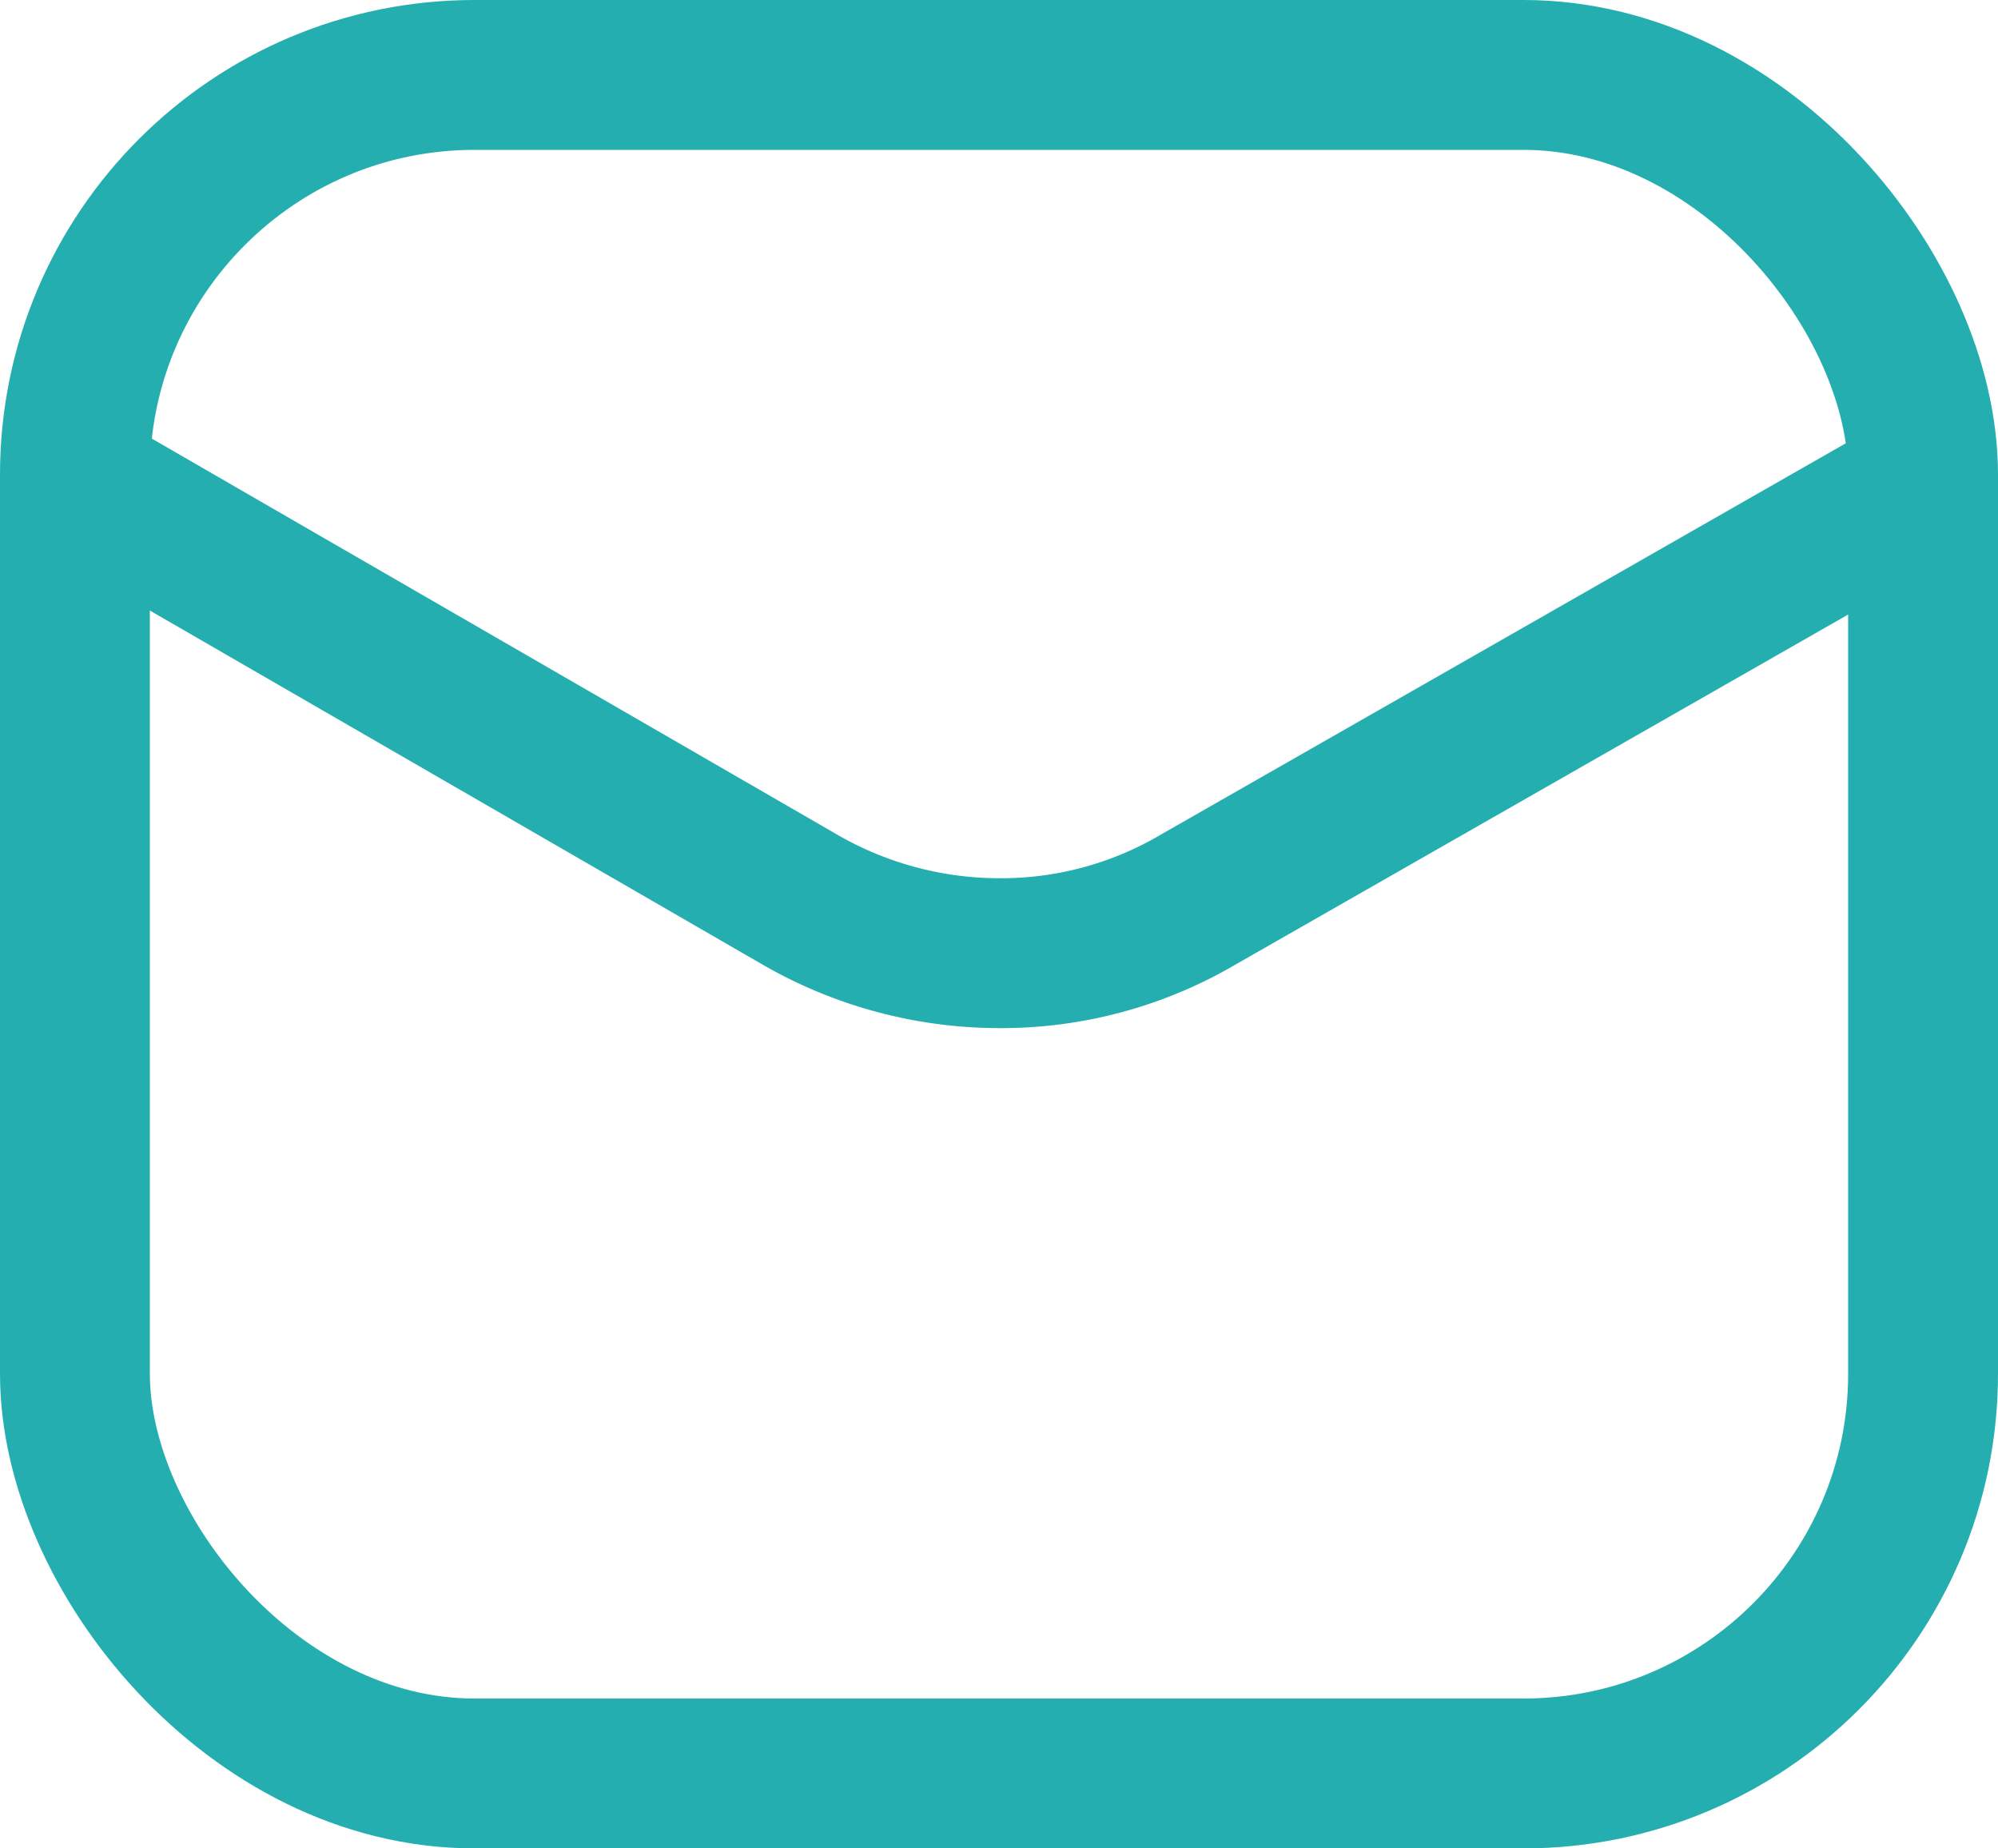
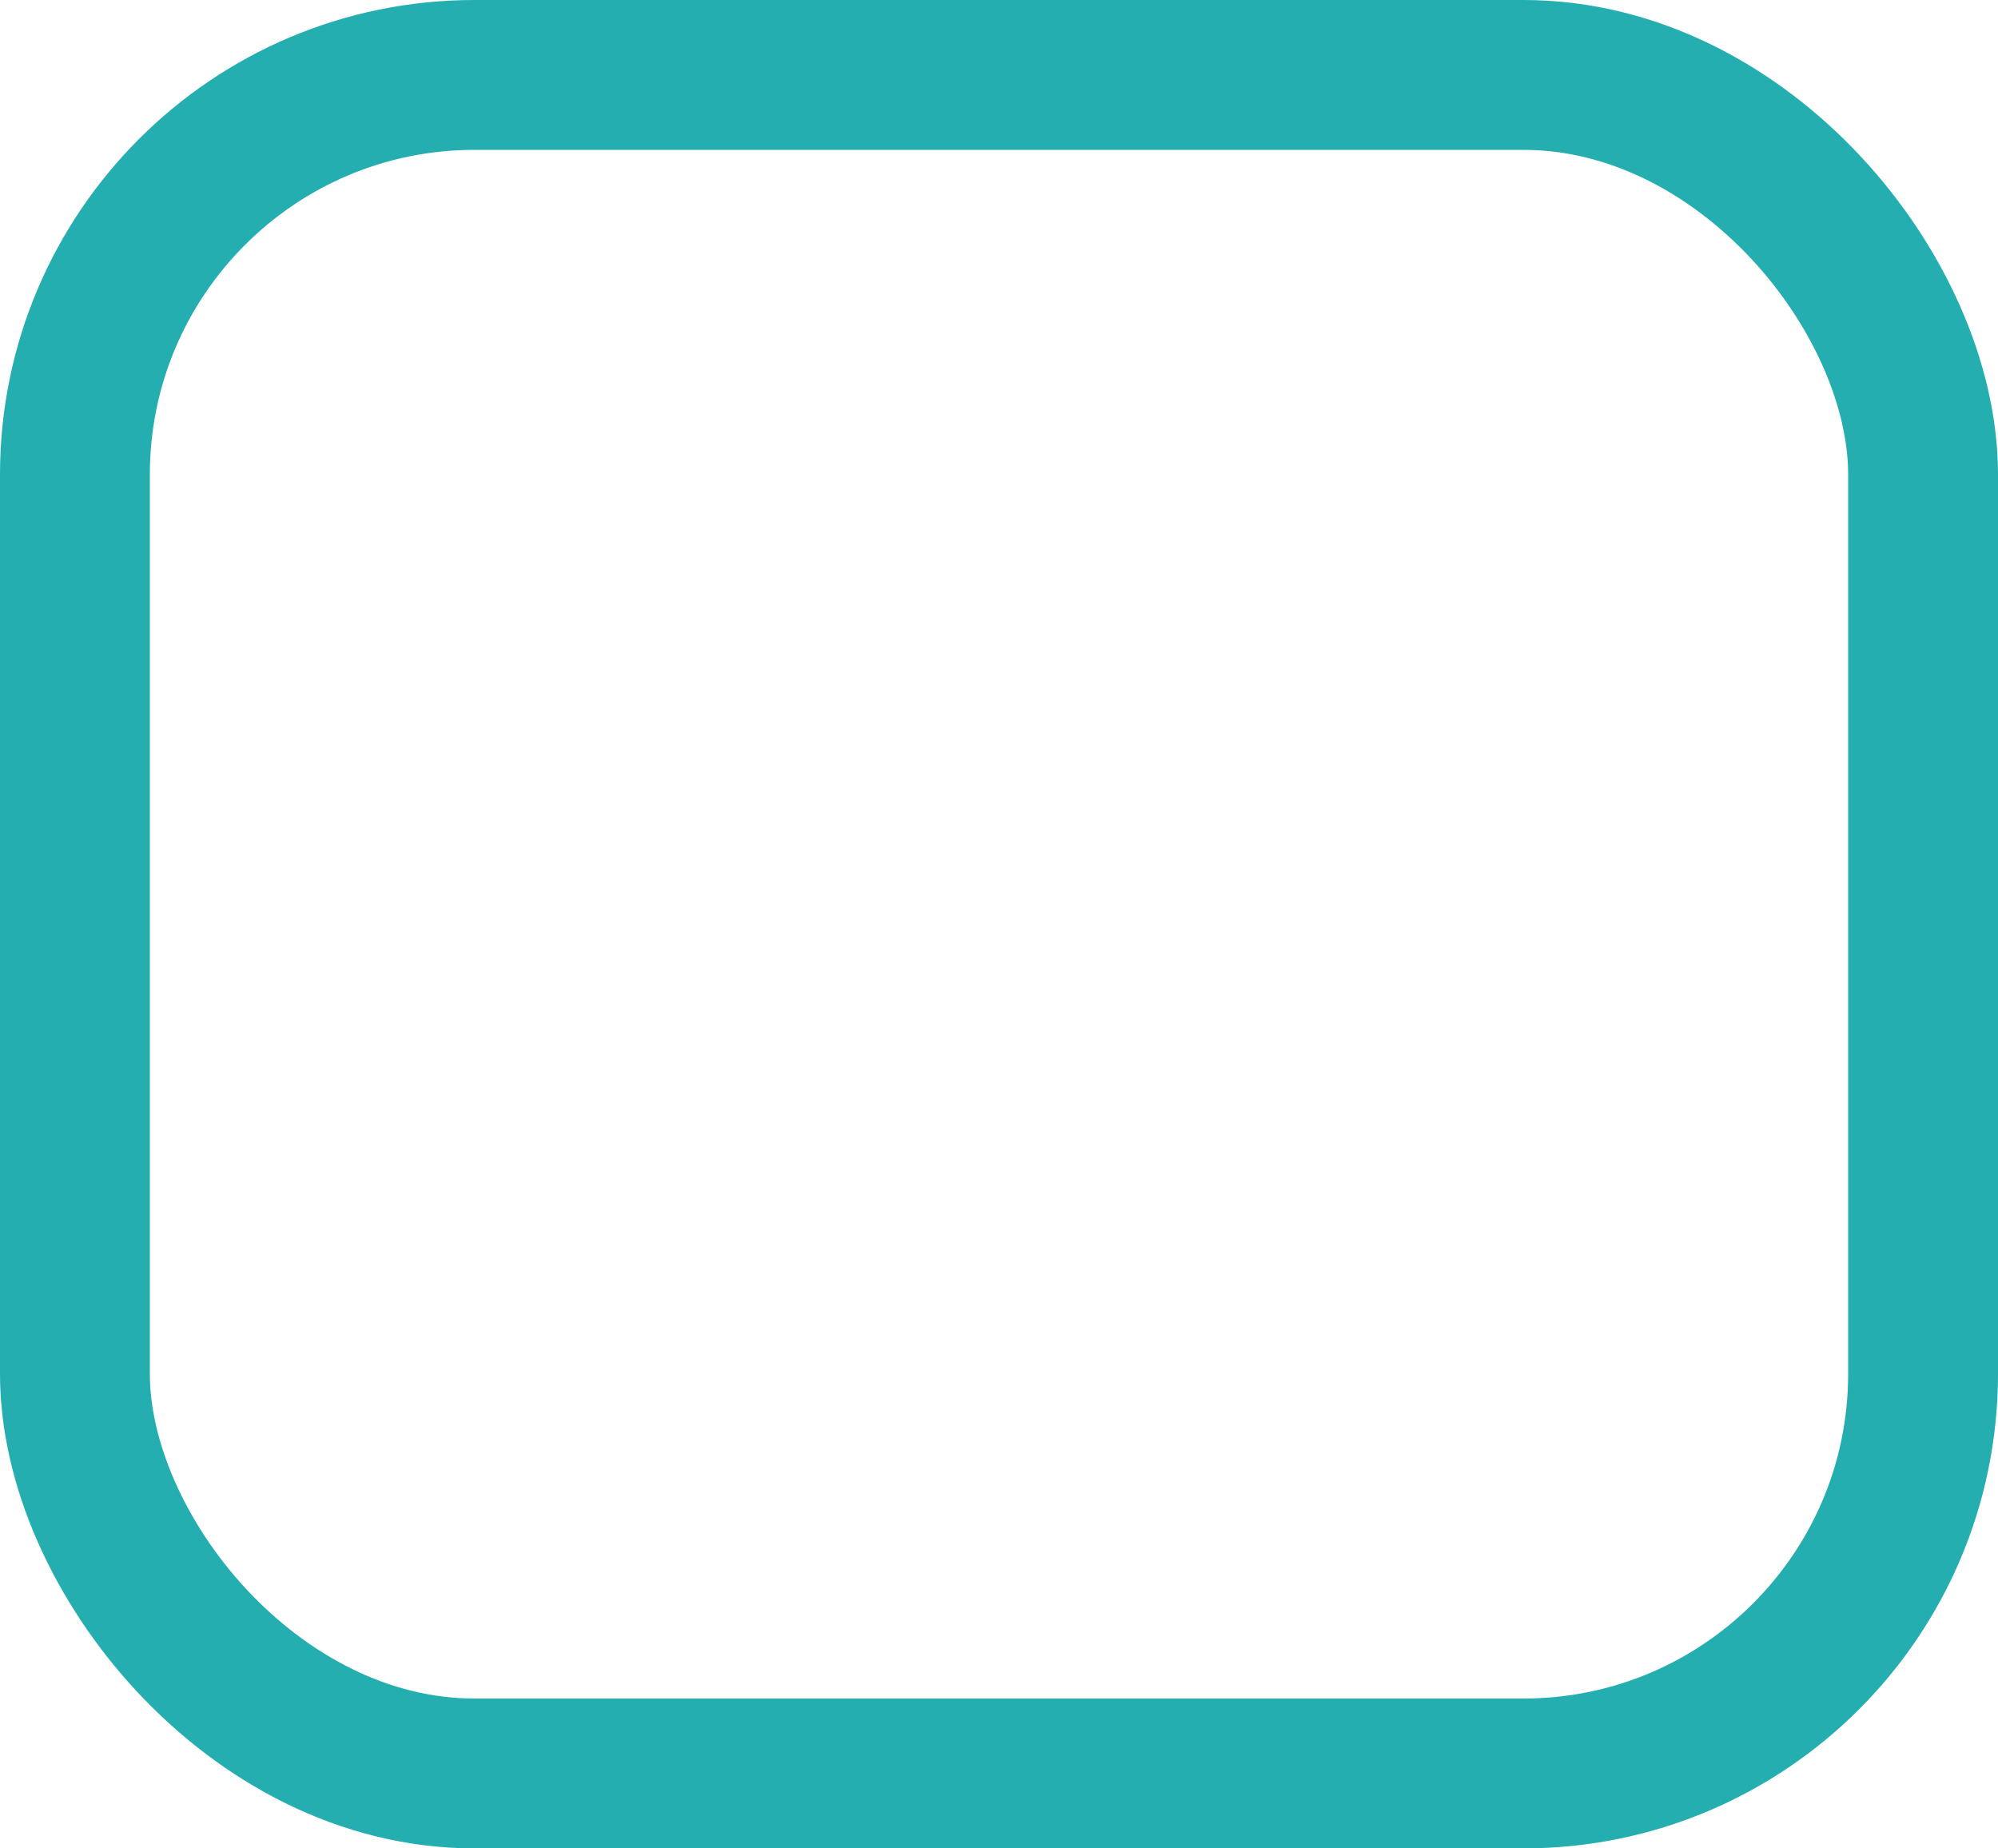
<svg xmlns="http://www.w3.org/2000/svg" viewBox="0 0 20 18.5">
  <defs>
    <style>.cls-1,.cls-2{fill:none;stroke:#25aeaf;stroke-width:1.5px;}.cls-2{stroke-linecap:round;stroke-linejoin:round;}</style>
  </defs>
  <title>Asset 2</title>
  <g id="Layer_2" data-name="Layer 2">
    <g id="Layer_2-2" data-name="Layer 2">
      <rect class="cls-1" x="0.75" y="0.75" width="18.5" height="17" rx="4" />
-       <path class="cls-2" d="M.8,4.84,8,9a4,4,0,0,0,2,.54A3.89,3.89,0,0,0,12,9l7.23-4.13" />
    </g>
  </g>
</svg>